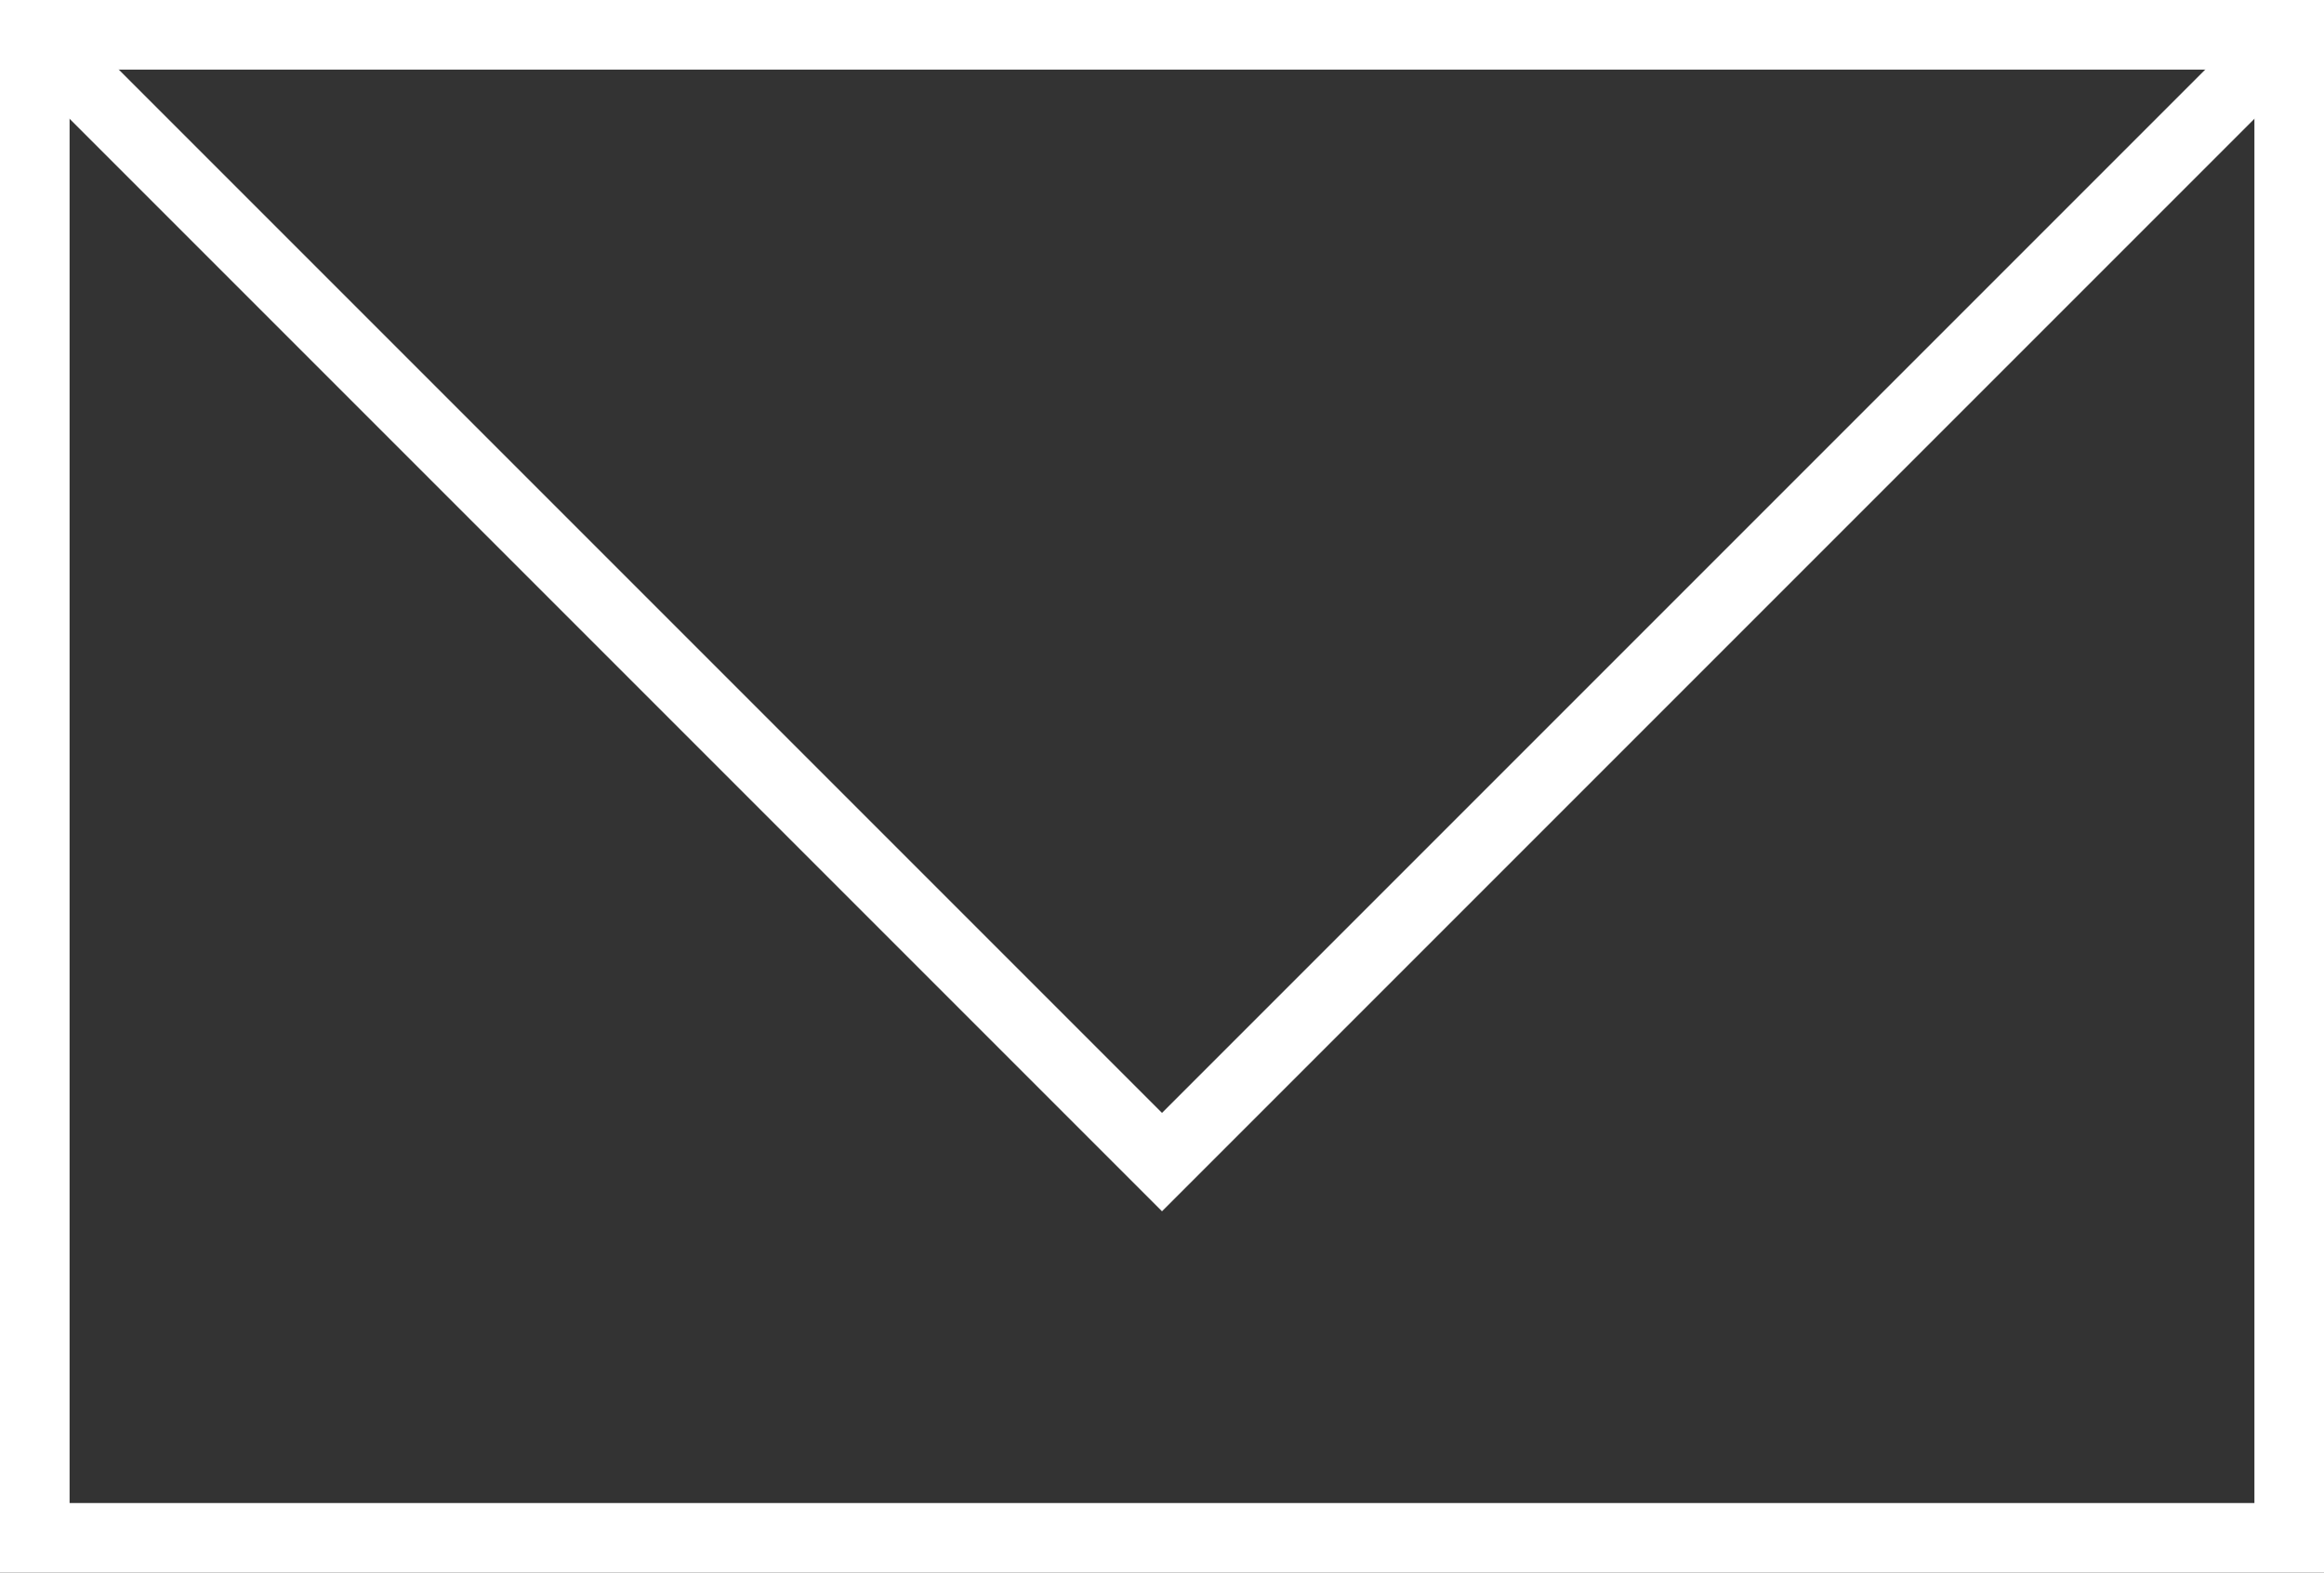
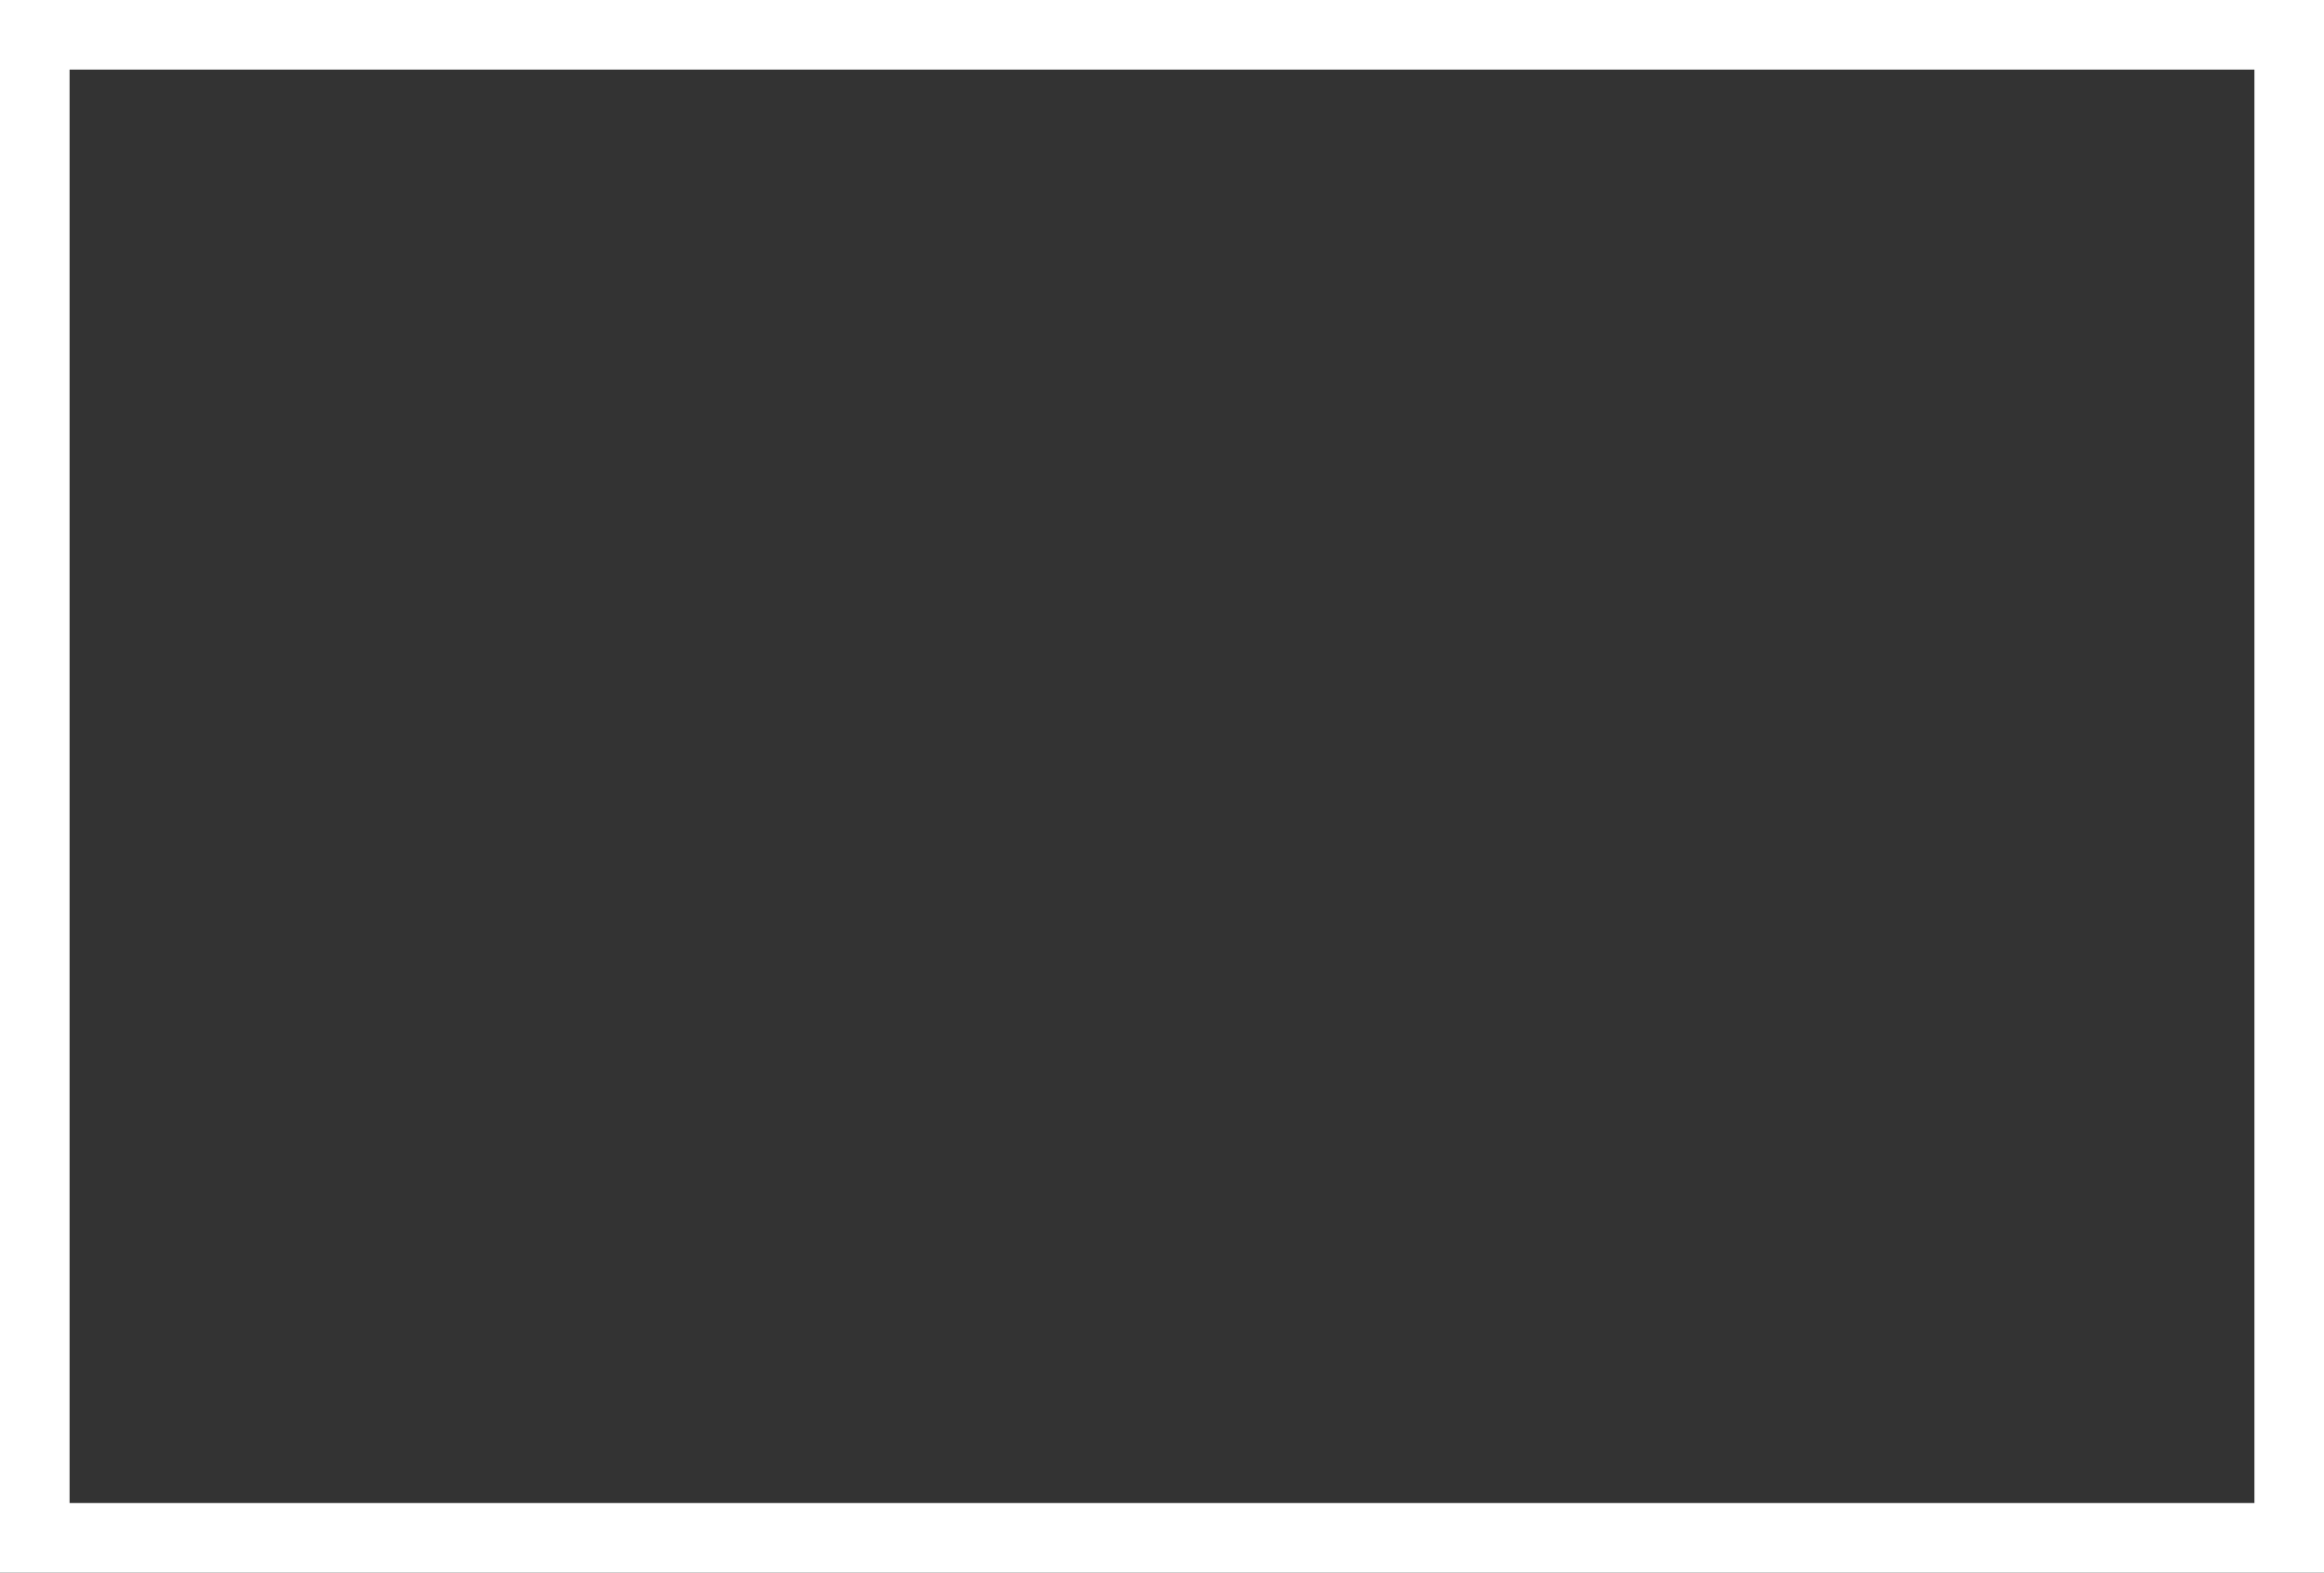
<svg xmlns="http://www.w3.org/2000/svg" viewBox="0 0 33.4 22.6">
  <rect x="0" y="0" width="33.4" height="22.6" fill="#333333" stroke="none" />
  <defs>
    <style>.cls-1{fill:none;stroke:#fff;stroke-miterlimit:10;}</style>
  </defs>
  <title>icn_mail</title>
  <g id="レイヤー_2" data-name="レイヤー 2">
    <g id="レイヤー_1-2" data-name="レイヤー 1">
      <rect class="cls-1" x="0.5" y="0.5" width="32.4" height="21.6" />
-       <polyline class="cls-1" points="0.5 0.5 16.7 16.7 32.9 0.5" />
    </g>
  </g>
</svg>